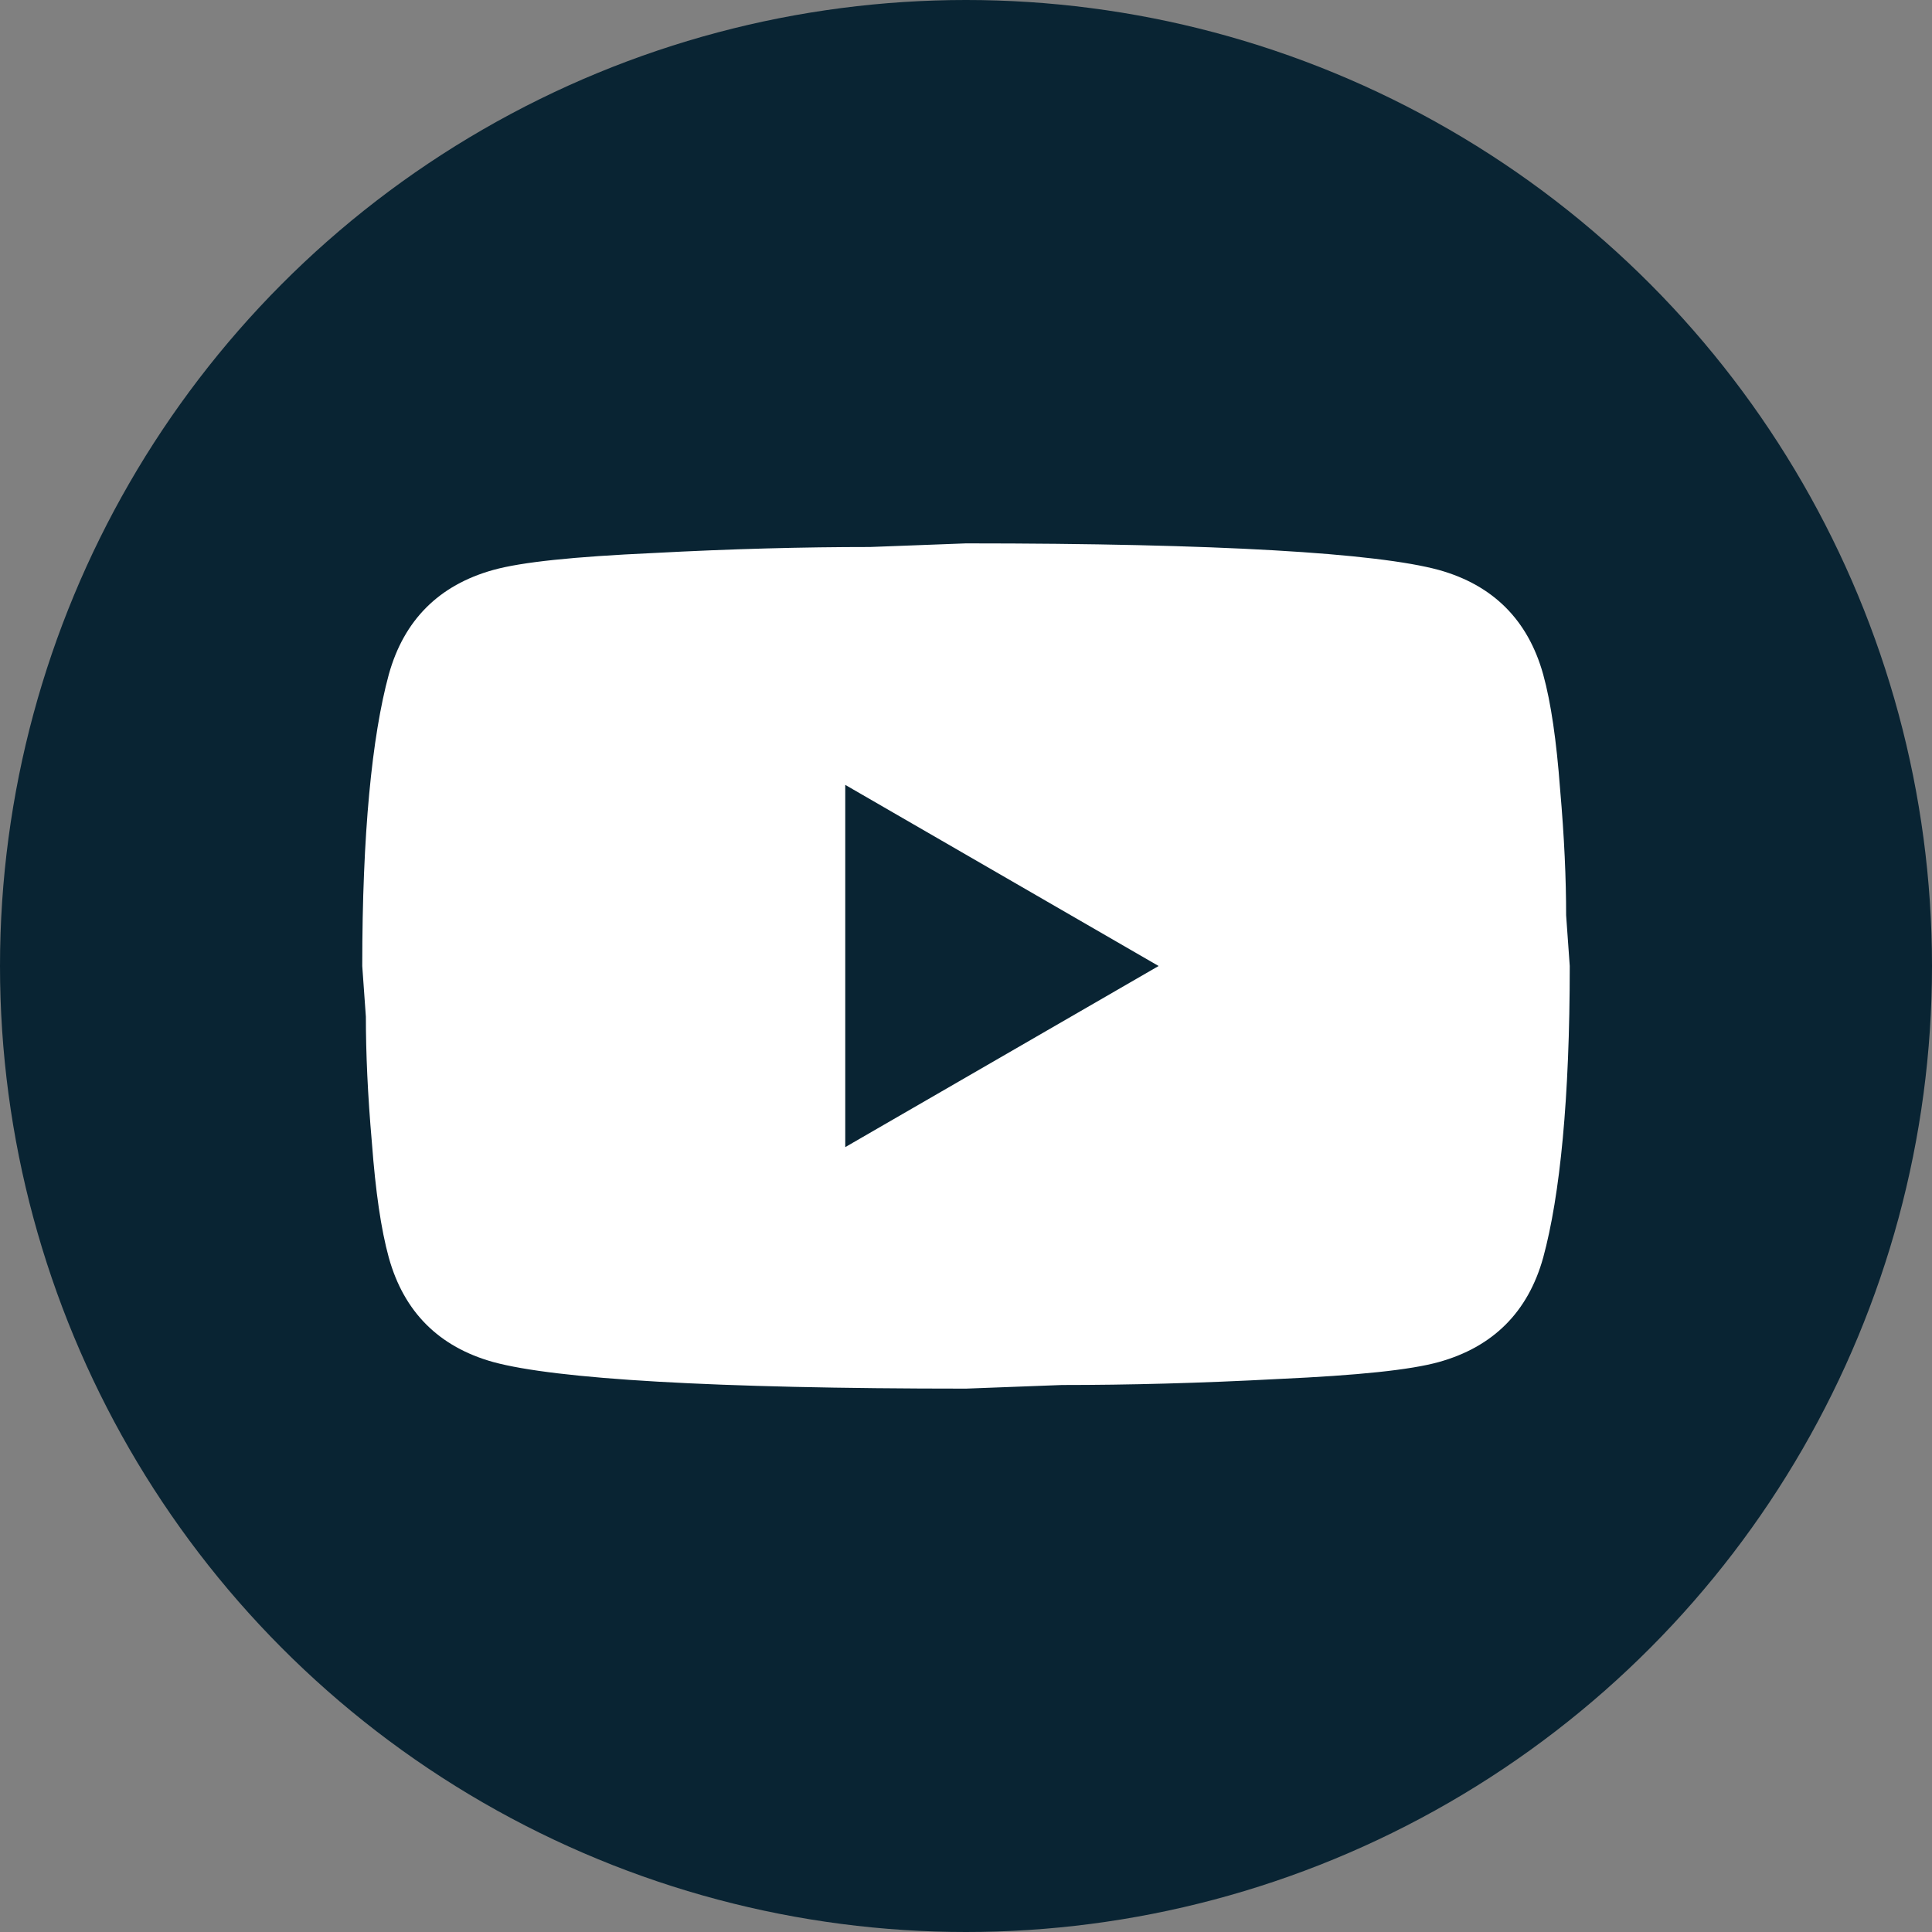
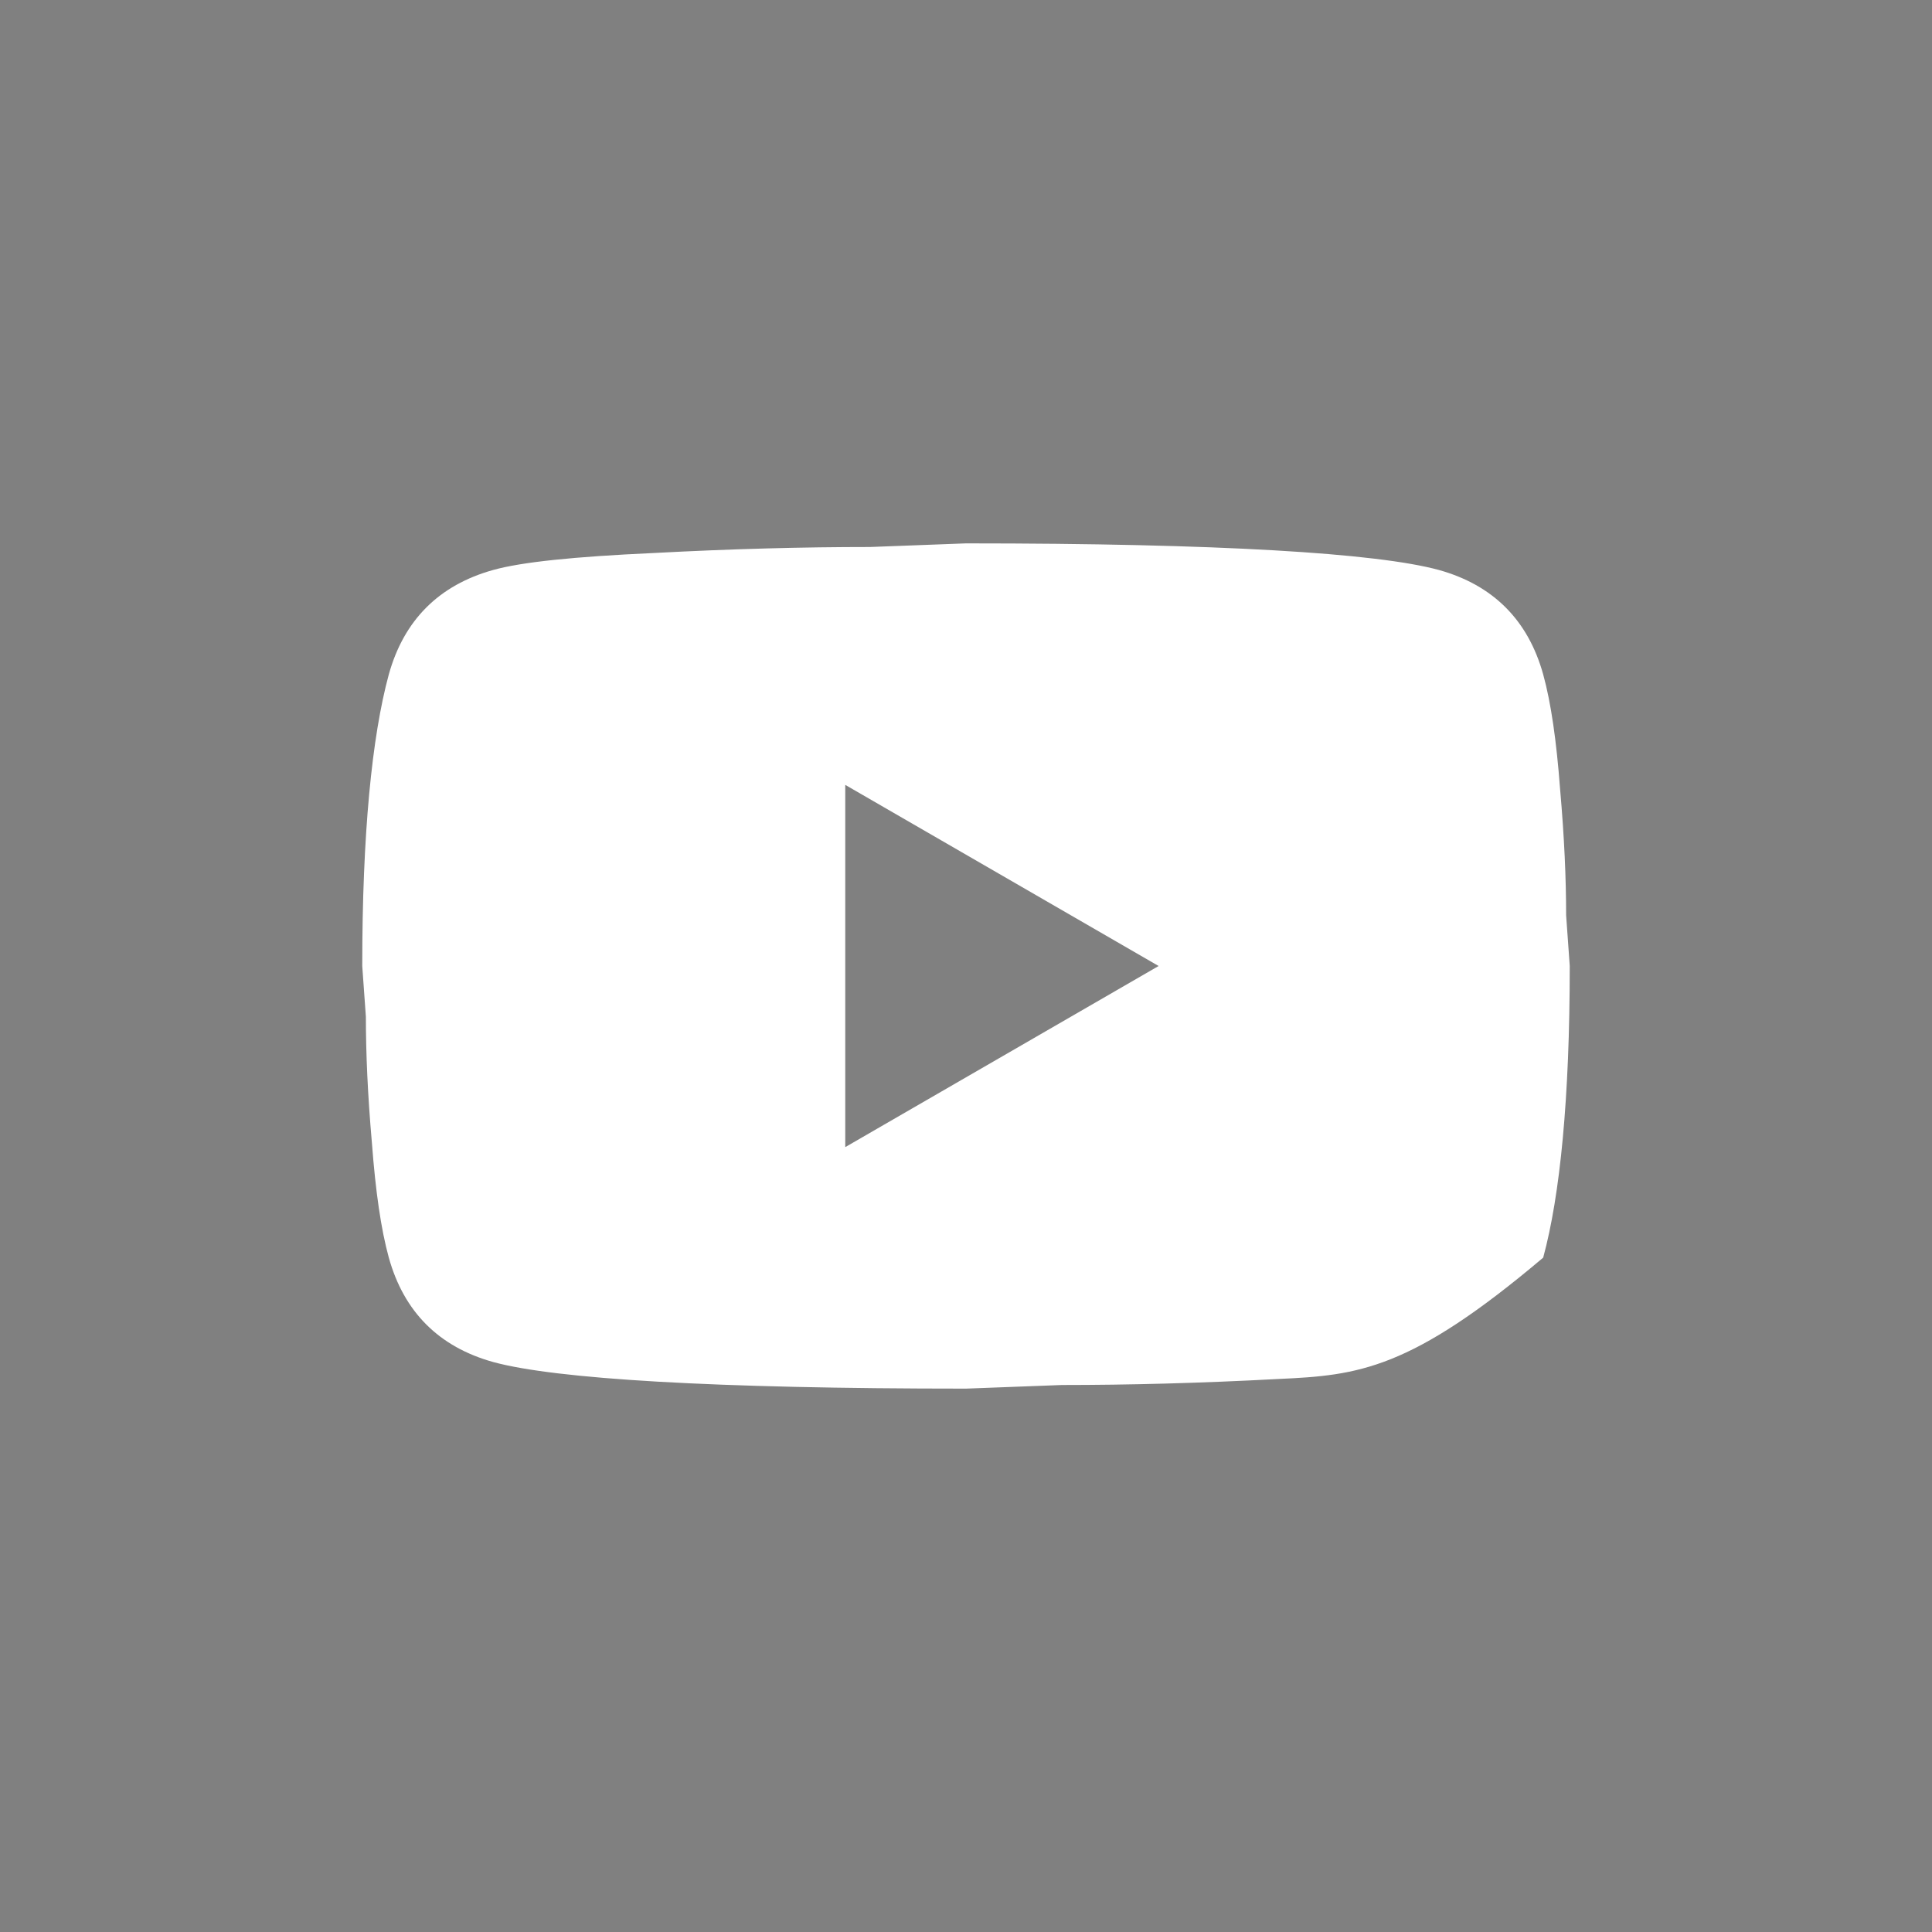
<svg xmlns="http://www.w3.org/2000/svg" width="40" height="40" viewBox="0 0 40 40" fill="none">
  <rect x="0" y="0" width="40" height="40" fill="#808080" stroke="none" />
  <g clip-path="url(#clip0_7442_21766)">
-     <circle cx="20" cy="20" r="20" fill="#092433" />
-     <path d="M17.5 23.75L23.988 20L17.5 16.25V23.75ZM31.95 13.963C32.112 14.55 32.225 15.338 32.3 16.337C32.388 17.337 32.425 18.2 32.425 18.95L32.5 20C32.5 22.738 32.3 24.75 31.95 26.038C31.637 27.163 30.913 27.887 29.788 28.2C29.2 28.363 28.125 28.475 26.475 28.55C24.85 28.637 23.363 28.675 21.988 28.675L20 28.75C14.762 28.75 11.5 28.55 10.213 28.2C9.088 27.887 8.363 27.163 8.05 26.038C7.888 25.45 7.775 24.663 7.7 23.663C7.612 22.663 7.575 21.8 7.575 21.05L7.5 20C7.5 17.262 7.7 15.25 8.05 13.963C8.363 12.838 9.088 12.113 10.213 11.8C10.8 11.637 11.875 11.525 13.525 11.45C15.15 11.363 16.637 11.325 18.012 11.325L20 11.25C25.238 11.25 28.5 11.45 29.788 11.8C30.913 12.113 31.637 12.838 31.95 13.963Z" fill="white" />
+     <path d="M17.5 23.75L23.988 20L17.5 16.25V23.75ZM31.95 13.963C32.112 14.55 32.225 15.338 32.3 16.337C32.388 17.337 32.425 18.2 32.425 18.95L32.5 20C32.5 22.738 32.3 24.75 31.95 26.038C29.2 28.363 28.125 28.475 26.475 28.55C24.85 28.637 23.363 28.675 21.988 28.675L20 28.75C14.762 28.75 11.5 28.55 10.213 28.2C9.088 27.887 8.363 27.163 8.05 26.038C7.888 25.45 7.775 24.663 7.7 23.663C7.612 22.663 7.575 21.8 7.575 21.05L7.5 20C7.5 17.262 7.7 15.25 8.05 13.963C8.363 12.838 9.088 12.113 10.213 11.8C10.8 11.637 11.875 11.525 13.525 11.45C15.15 11.363 16.637 11.325 18.012 11.325L20 11.25C25.238 11.25 28.5 11.45 29.788 11.8C30.913 12.113 31.637 12.838 31.95 13.963Z" fill="white" />
  </g>
  <defs>
    <clipPath id="clip0_7442_21766">
      <rect width="40" height="40" fill="white" />
    </clipPath>
  </defs>
</svg>